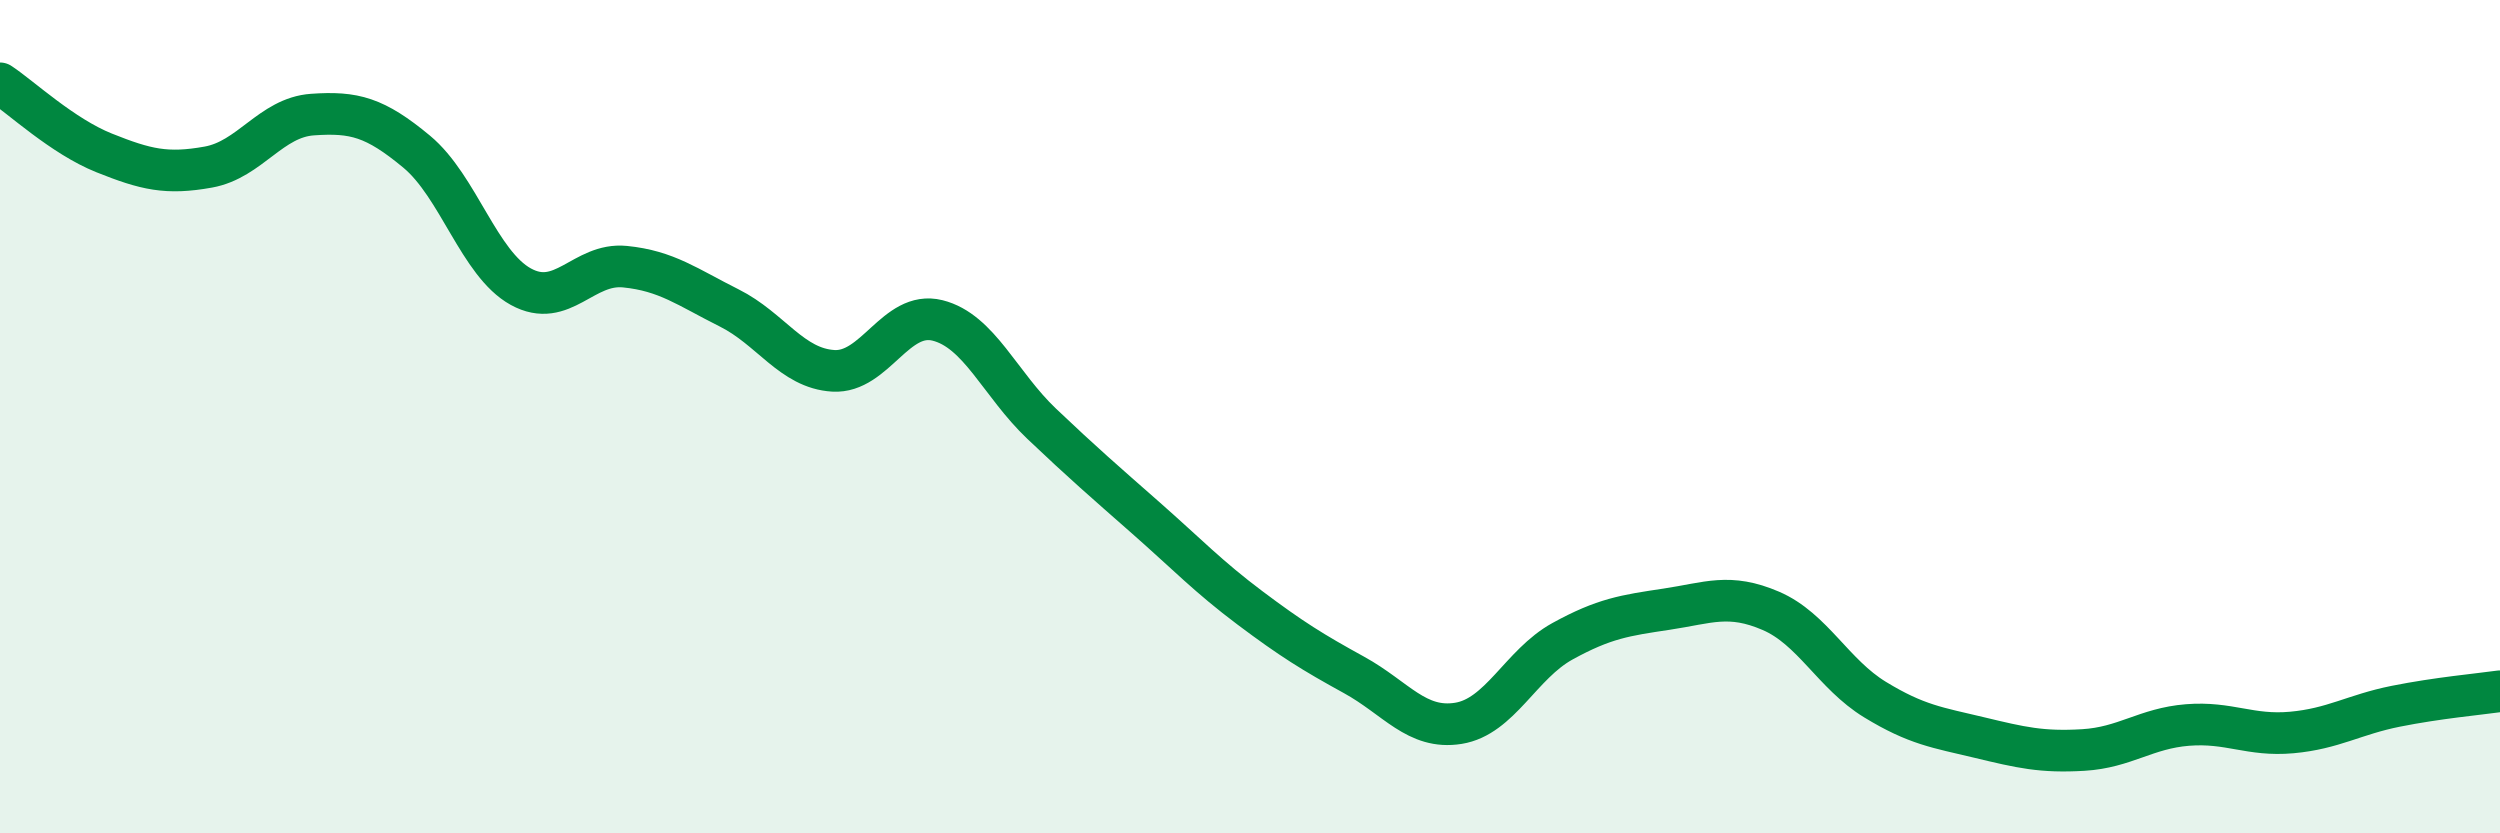
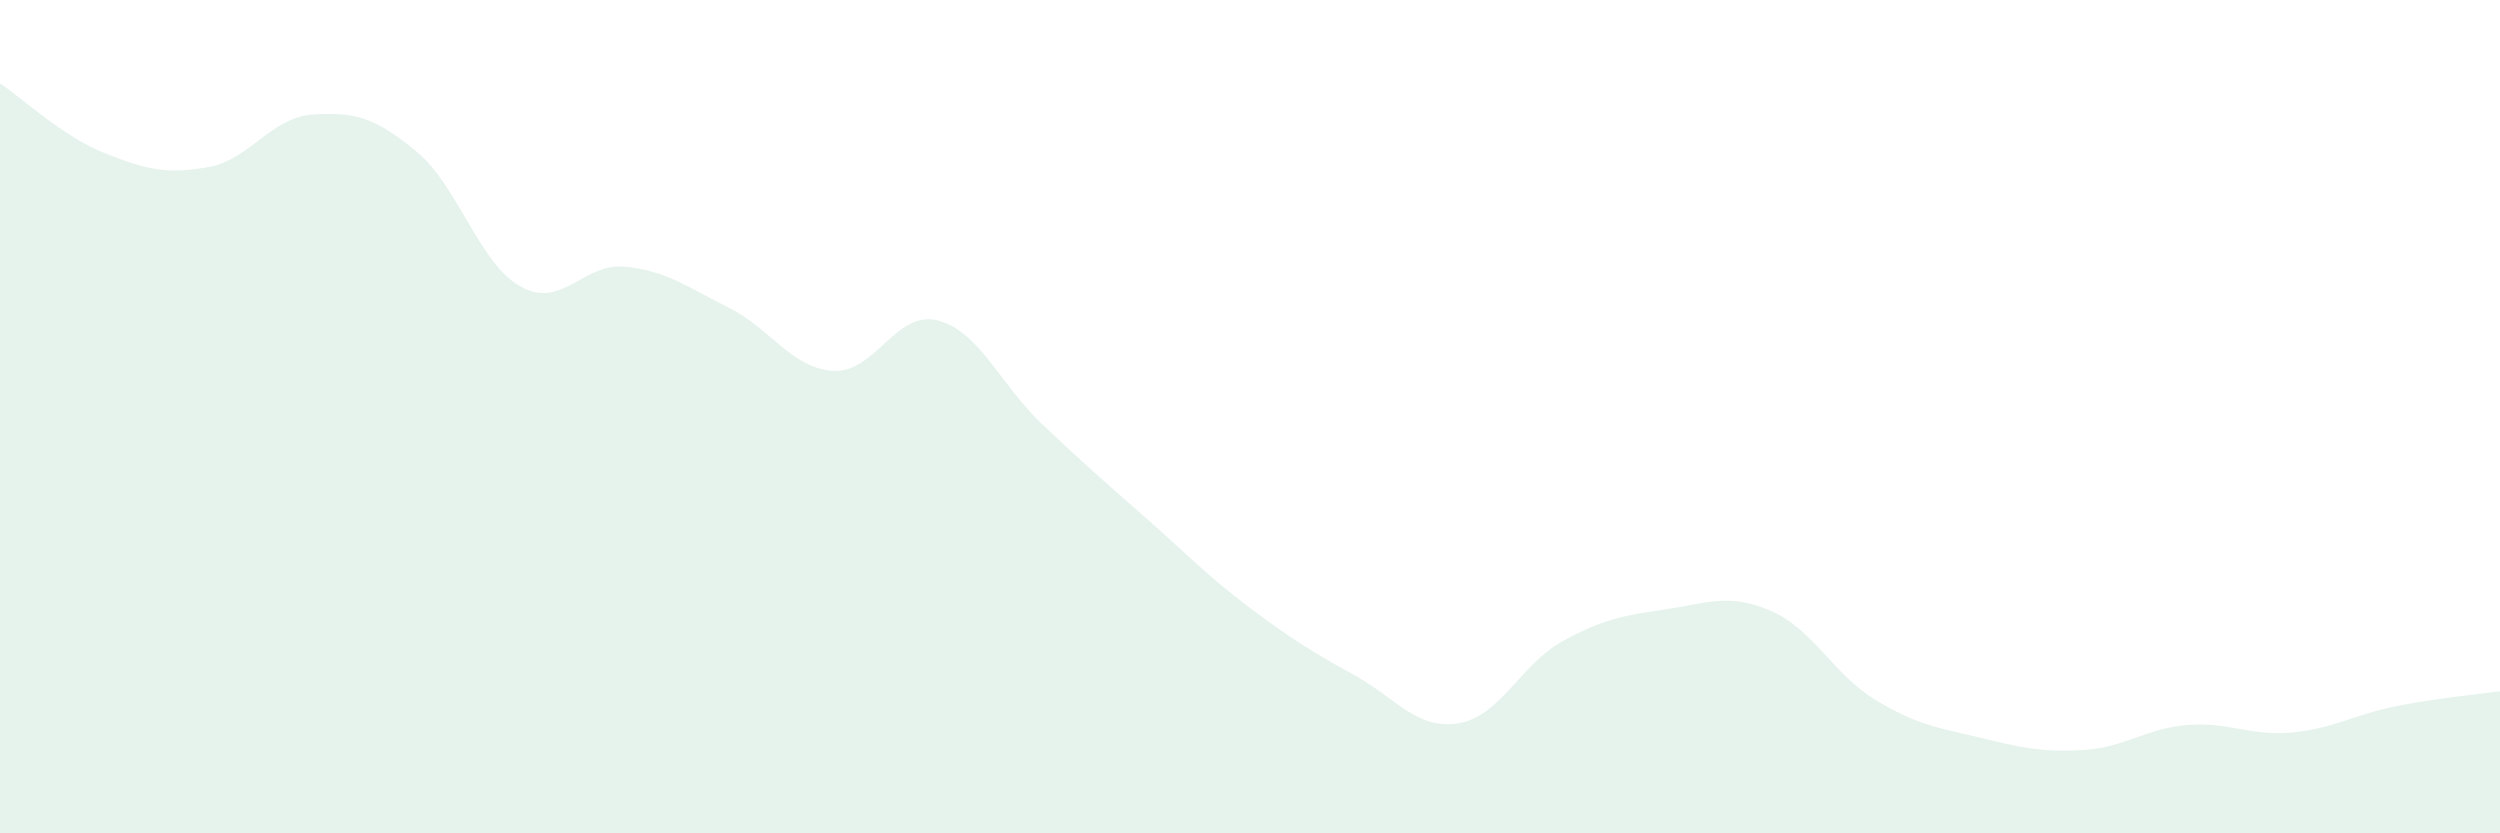
<svg xmlns="http://www.w3.org/2000/svg" width="60" height="20" viewBox="0 0 60 20">
  <path d="M 0,2 C 0.5,2.33 1.5,3.27 2.5,3.67 C 3.5,4.07 4,4.19 5,4.01 C 6,3.83 6.5,2.82 7.5,2.75 C 8.5,2.68 9,2.81 10,3.64 C 11,4.47 11.5,6.33 12.5,6.88 C 13.5,7.43 14,6.3 15,6.4 C 16,6.5 16.5,6.89 17.5,7.39 C 18.5,7.89 19,8.84 20,8.9 C 21,8.96 21.5,7.44 22.5,7.69 C 23.5,7.94 24,9.22 25,10.17 C 26,11.12 26.5,11.55 27.5,12.43 C 28.5,13.31 29,13.84 30,14.59 C 31,15.34 31.5,15.65 32.5,16.2 C 33.5,16.75 34,17.52 35,17.36 C 36,17.2 36.5,15.94 37.5,15.39 C 38.5,14.84 39,14.77 40,14.62 C 41,14.47 41.5,14.23 42.5,14.66 C 43.5,15.09 44,16.18 45,16.79 C 46,17.4 46.5,17.46 47.5,17.7 C 48.5,17.94 49,18.06 50,18 C 51,17.94 51.5,17.48 52.5,17.4 C 53.5,17.32 54,17.67 55,17.58 C 56,17.49 56.5,17.15 57.5,16.95 C 58.5,16.75 59.5,16.66 60,16.59L60 20L0 20Z" fill="#008740" opacity="0.1" stroke-linecap="round" stroke-linejoin="round" />
-   <path d="M 0,2 C 0.5,2.33 1.5,3.27 2.5,3.67 C 3.5,4.07 4,4.19 5,4.01 C 6,3.83 6.5,2.82 7.5,2.75 C 8.5,2.68 9,2.81 10,3.64 C 11,4.47 11.5,6.33 12.5,6.88 C 13.5,7.43 14,6.3 15,6.4 C 16,6.5 16.5,6.89 17.5,7.39 C 18.5,7.89 19,8.84 20,8.9 C 21,8.96 21.5,7.44 22.5,7.69 C 23.5,7.94 24,9.22 25,10.17 C 26,11.12 26.5,11.55 27.5,12.43 C 28.5,13.31 29,13.84 30,14.59 C 31,15.34 31.5,15.65 32.5,16.2 C 33.5,16.75 34,17.52 35,17.36 C 36,17.2 36.5,15.94 37.5,15.39 C 38.5,14.84 39,14.77 40,14.62 C 41,14.47 41.5,14.23 42.5,14.66 C 43.5,15.09 44,16.18 45,16.79 C 46,17.4 46.5,17.46 47.5,17.7 C 48.5,17.94 49,18.06 50,18 C 51,17.94 51.5,17.48 52.5,17.4 C 53.5,17.32 54,17.67 55,17.58 C 56,17.49 56.5,17.15 57.5,16.95 C 58.5,16.75 59.5,16.66 60,16.59" stroke="#008740" stroke-width="1" fill="none" stroke-linecap="round" stroke-linejoin="round" />
</svg>